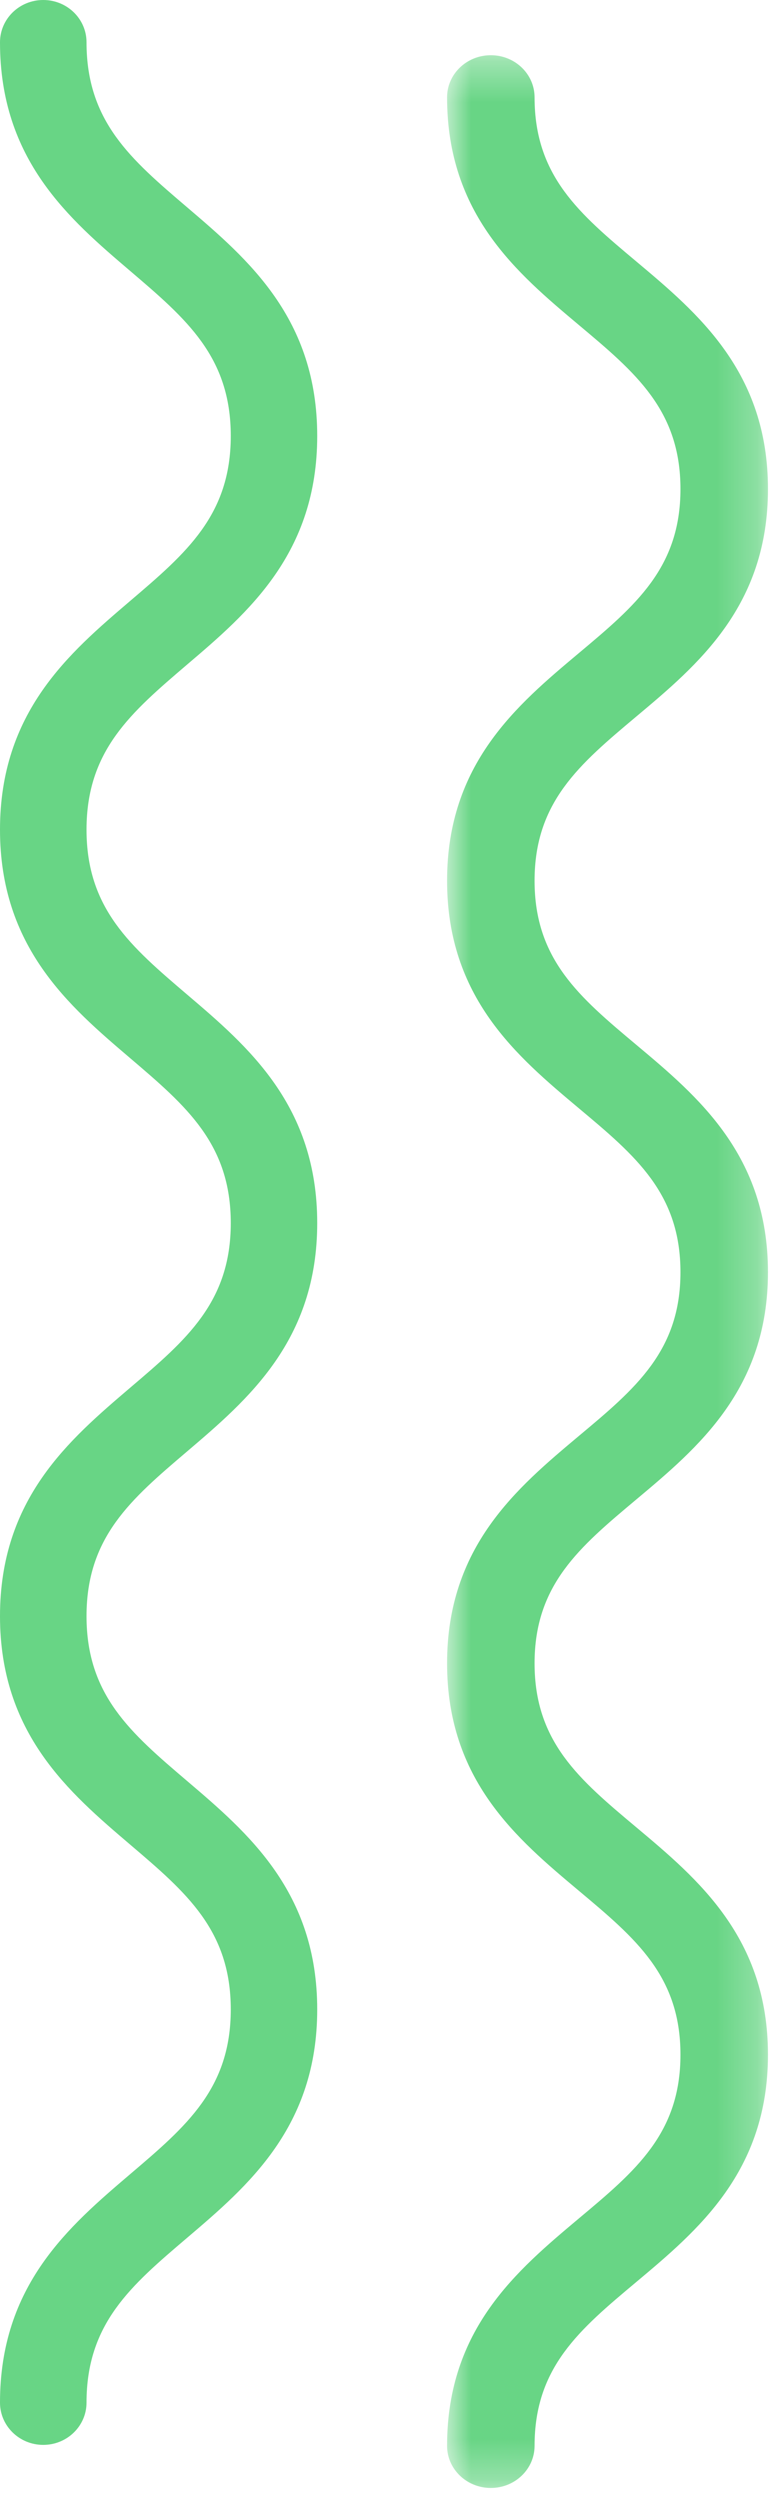
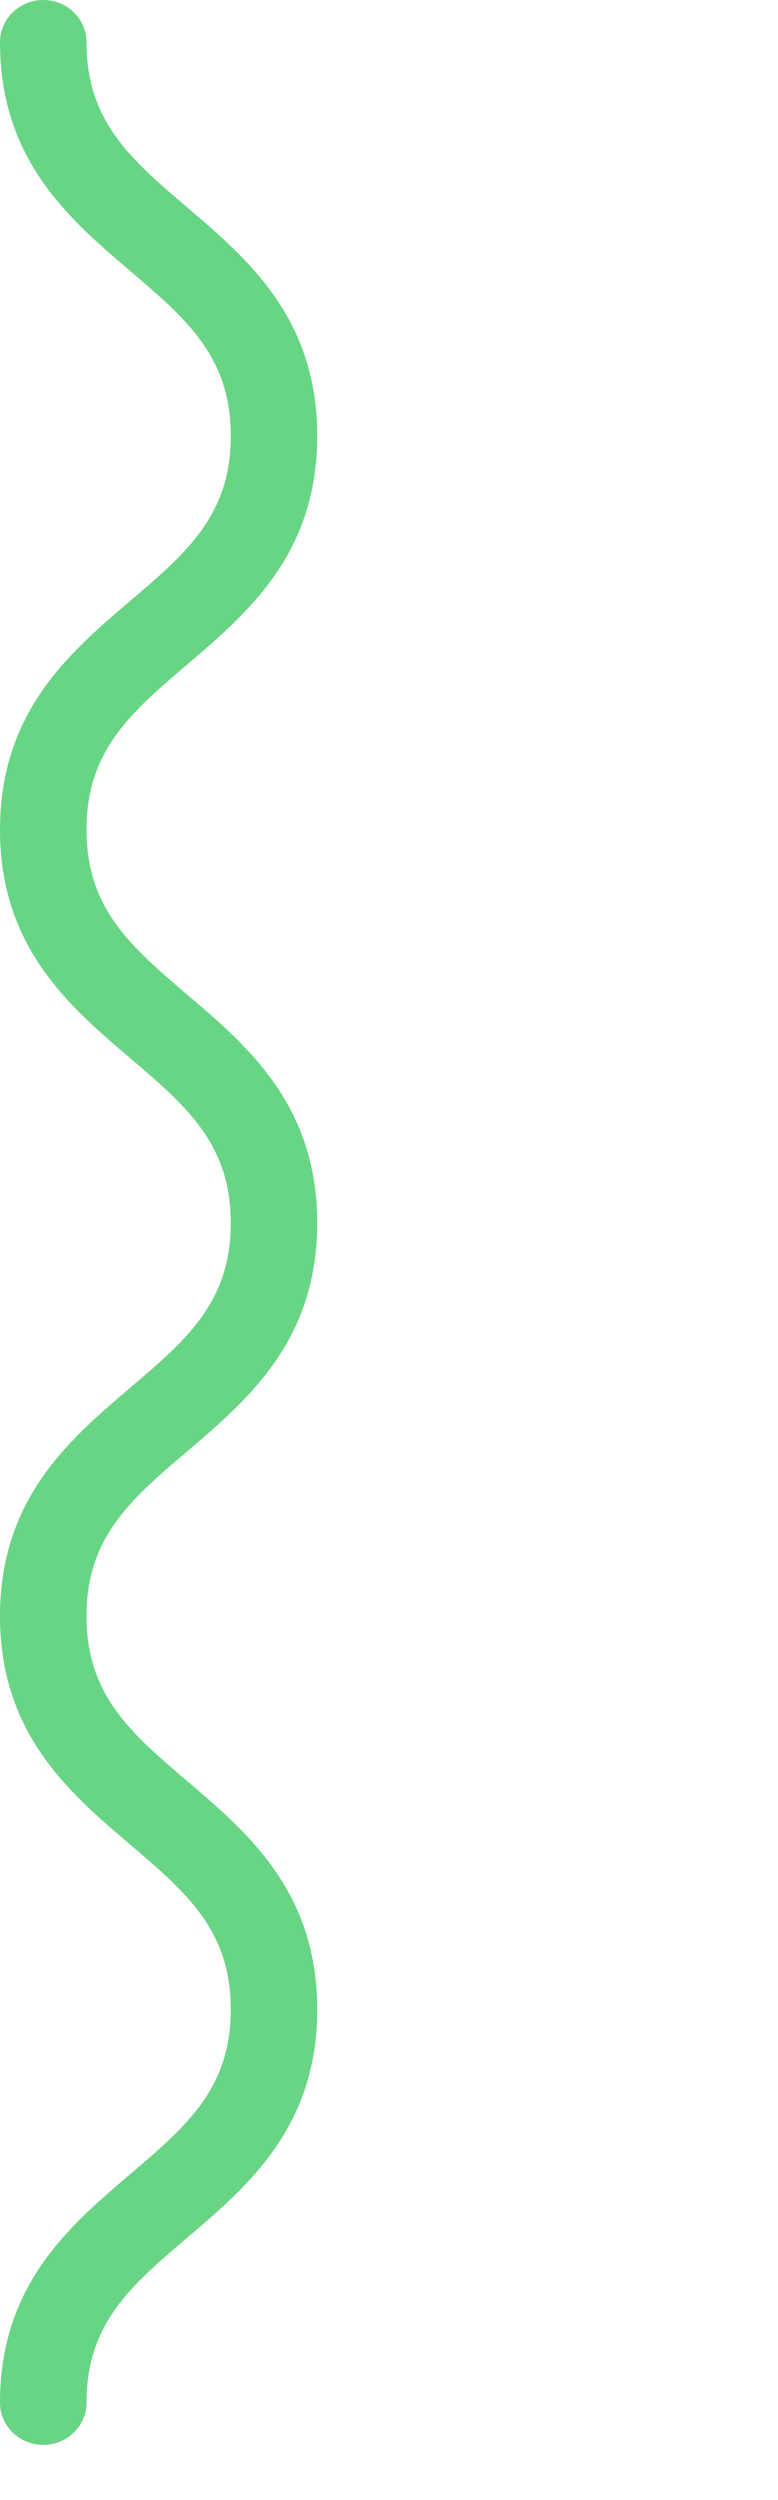
<svg xmlns="http://www.w3.org/2000/svg" width="19" height="61" viewBox="0 0 19 61" fill="none">
  <mask id="mask0_472_8032" style="mask-type:luminance" maskUnits="userSpaceOnUse" x="10" y="1" width="9" height="60">
    <path fill-rule="evenodd" clip-rule="evenodd" d="M10.918 1.347H18.755V60.703H10.918V1.347Z" fill="white" />
  </mask>
  <g mask="url(#mask0_472_8032)">
-     <path fill-rule="evenodd" clip-rule="evenodd" d="M10.918 59.677C10.918 56.825 12.627 55.395 14.133 54.131C15.523 52.969 16.618 52.053 16.618 50.132C16.618 48.211 15.523 47.294 14.133 46.13C12.627 44.868 10.918 43.437 10.918 40.583C10.918 37.732 12.627 36.302 14.133 35.039C15.523 33.878 16.618 32.96 16.618 31.041C16.618 29.119 15.523 28.201 14.133 27.038C12.627 25.775 10.918 24.344 10.918 21.489C10.918 18.635 12.626 17.201 14.133 15.938C15.521 14.775 16.618 13.854 16.618 11.932C16.618 10.009 15.521 9.09 14.133 7.927C12.626 6.662 10.918 5.23 10.918 2.374C10.918 1.808 11.396 1.347 11.987 1.347C12.577 1.347 13.055 1.808 13.055 2.374C13.055 4.298 14.152 5.217 15.54 6.38C17.047 7.644 18.755 9.076 18.755 11.932C18.755 14.787 17.047 16.22 15.539 17.483C14.152 18.647 13.055 19.567 13.055 21.489C13.055 23.411 14.152 24.33 15.539 25.492C17.047 26.755 18.755 28.186 18.755 31.041C18.755 33.893 17.046 35.324 15.539 36.586C14.152 37.748 13.055 38.666 13.055 40.583C13.055 42.505 14.152 43.422 15.539 44.584C17.046 45.847 18.755 47.279 18.755 50.132C18.755 52.985 17.046 54.416 15.539 55.679C14.152 56.84 13.055 57.758 13.055 59.677C13.055 60.243 12.577 60.704 11.987 60.704C11.396 60.704 10.918 60.243 10.918 59.677Z" fill="#68D585" />
-   </g>
+     </g>
  <path fill-rule="evenodd" clip-rule="evenodd" d="M0 58.622C0 55.754 1.69 54.316 3.179 53.047C4.551 51.88 5.636 50.959 5.636 49.029C5.636 47.098 4.551 46.175 3.179 45.007C1.69 43.738 0 42.3 0 39.432C0 36.566 1.69 35.129 3.179 33.859C4.551 32.693 5.636 31.77 5.636 29.842C5.636 27.911 4.551 26.987 3.179 25.818C1.69 24.55 0 23.111 0 20.243C0 17.372 1.689 15.933 3.178 14.663C4.551 13.493 5.636 12.57 5.636 10.637C5.636 8.703 4.551 7.781 3.179 6.611C1.689 5.341 0 3.901 0 1.032C0 0.461 0.473 0 1.056 0C1.64 0 2.113 0.461 2.113 1.032C2.113 2.964 3.197 3.888 4.57 5.058C6.06 6.328 7.747 7.767 7.747 10.637C7.747 13.506 6.06 14.947 4.568 16.216C3.197 17.387 2.113 18.31 2.113 20.243C2.113 22.174 3.197 23.096 4.568 24.265C6.06 25.534 7.747 26.973 7.747 29.842C7.747 32.709 6.059 34.145 4.568 35.415C3.196 36.582 2.113 37.504 2.113 39.432C2.113 41.362 3.196 42.285 4.568 43.453C6.059 44.722 7.747 46.161 7.747 49.029C7.747 51.895 6.059 53.334 4.568 54.602C3.196 55.769 2.113 56.692 2.113 58.622C2.113 59.191 1.64 59.653 1.056 59.653C0.473 59.653 0 59.191 0 58.622Z" fill="#68D585" />
</svg>